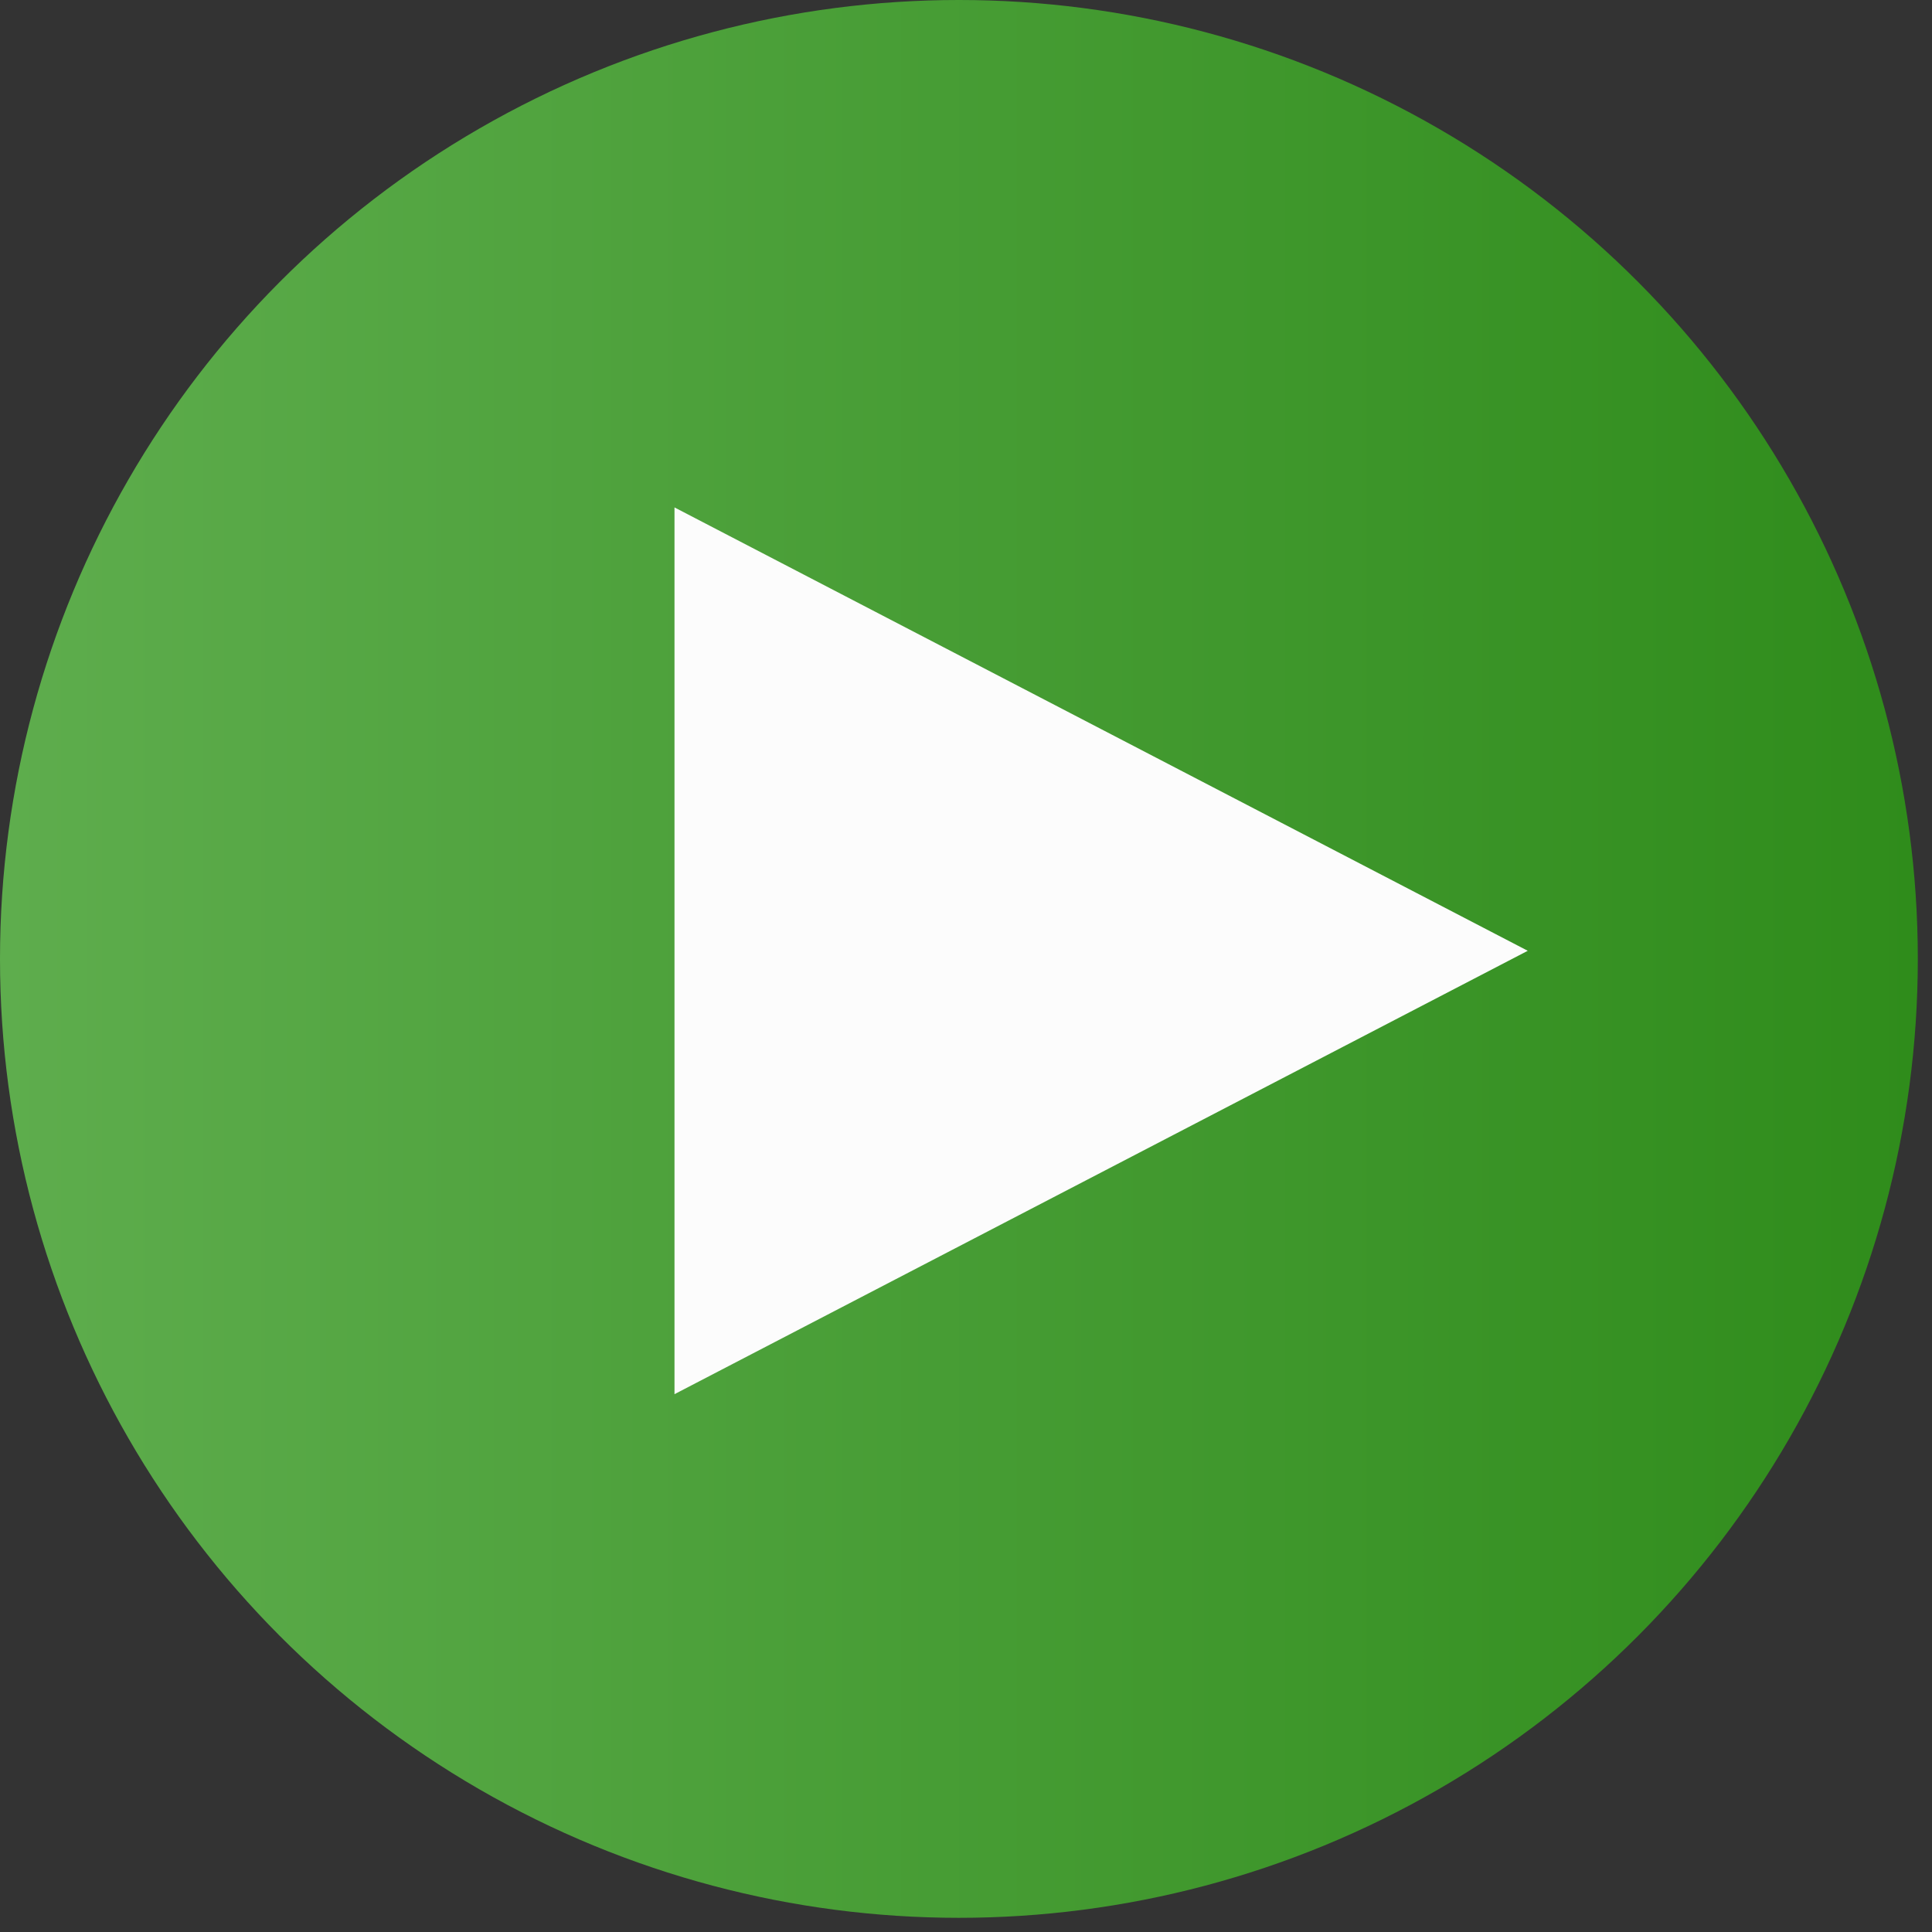
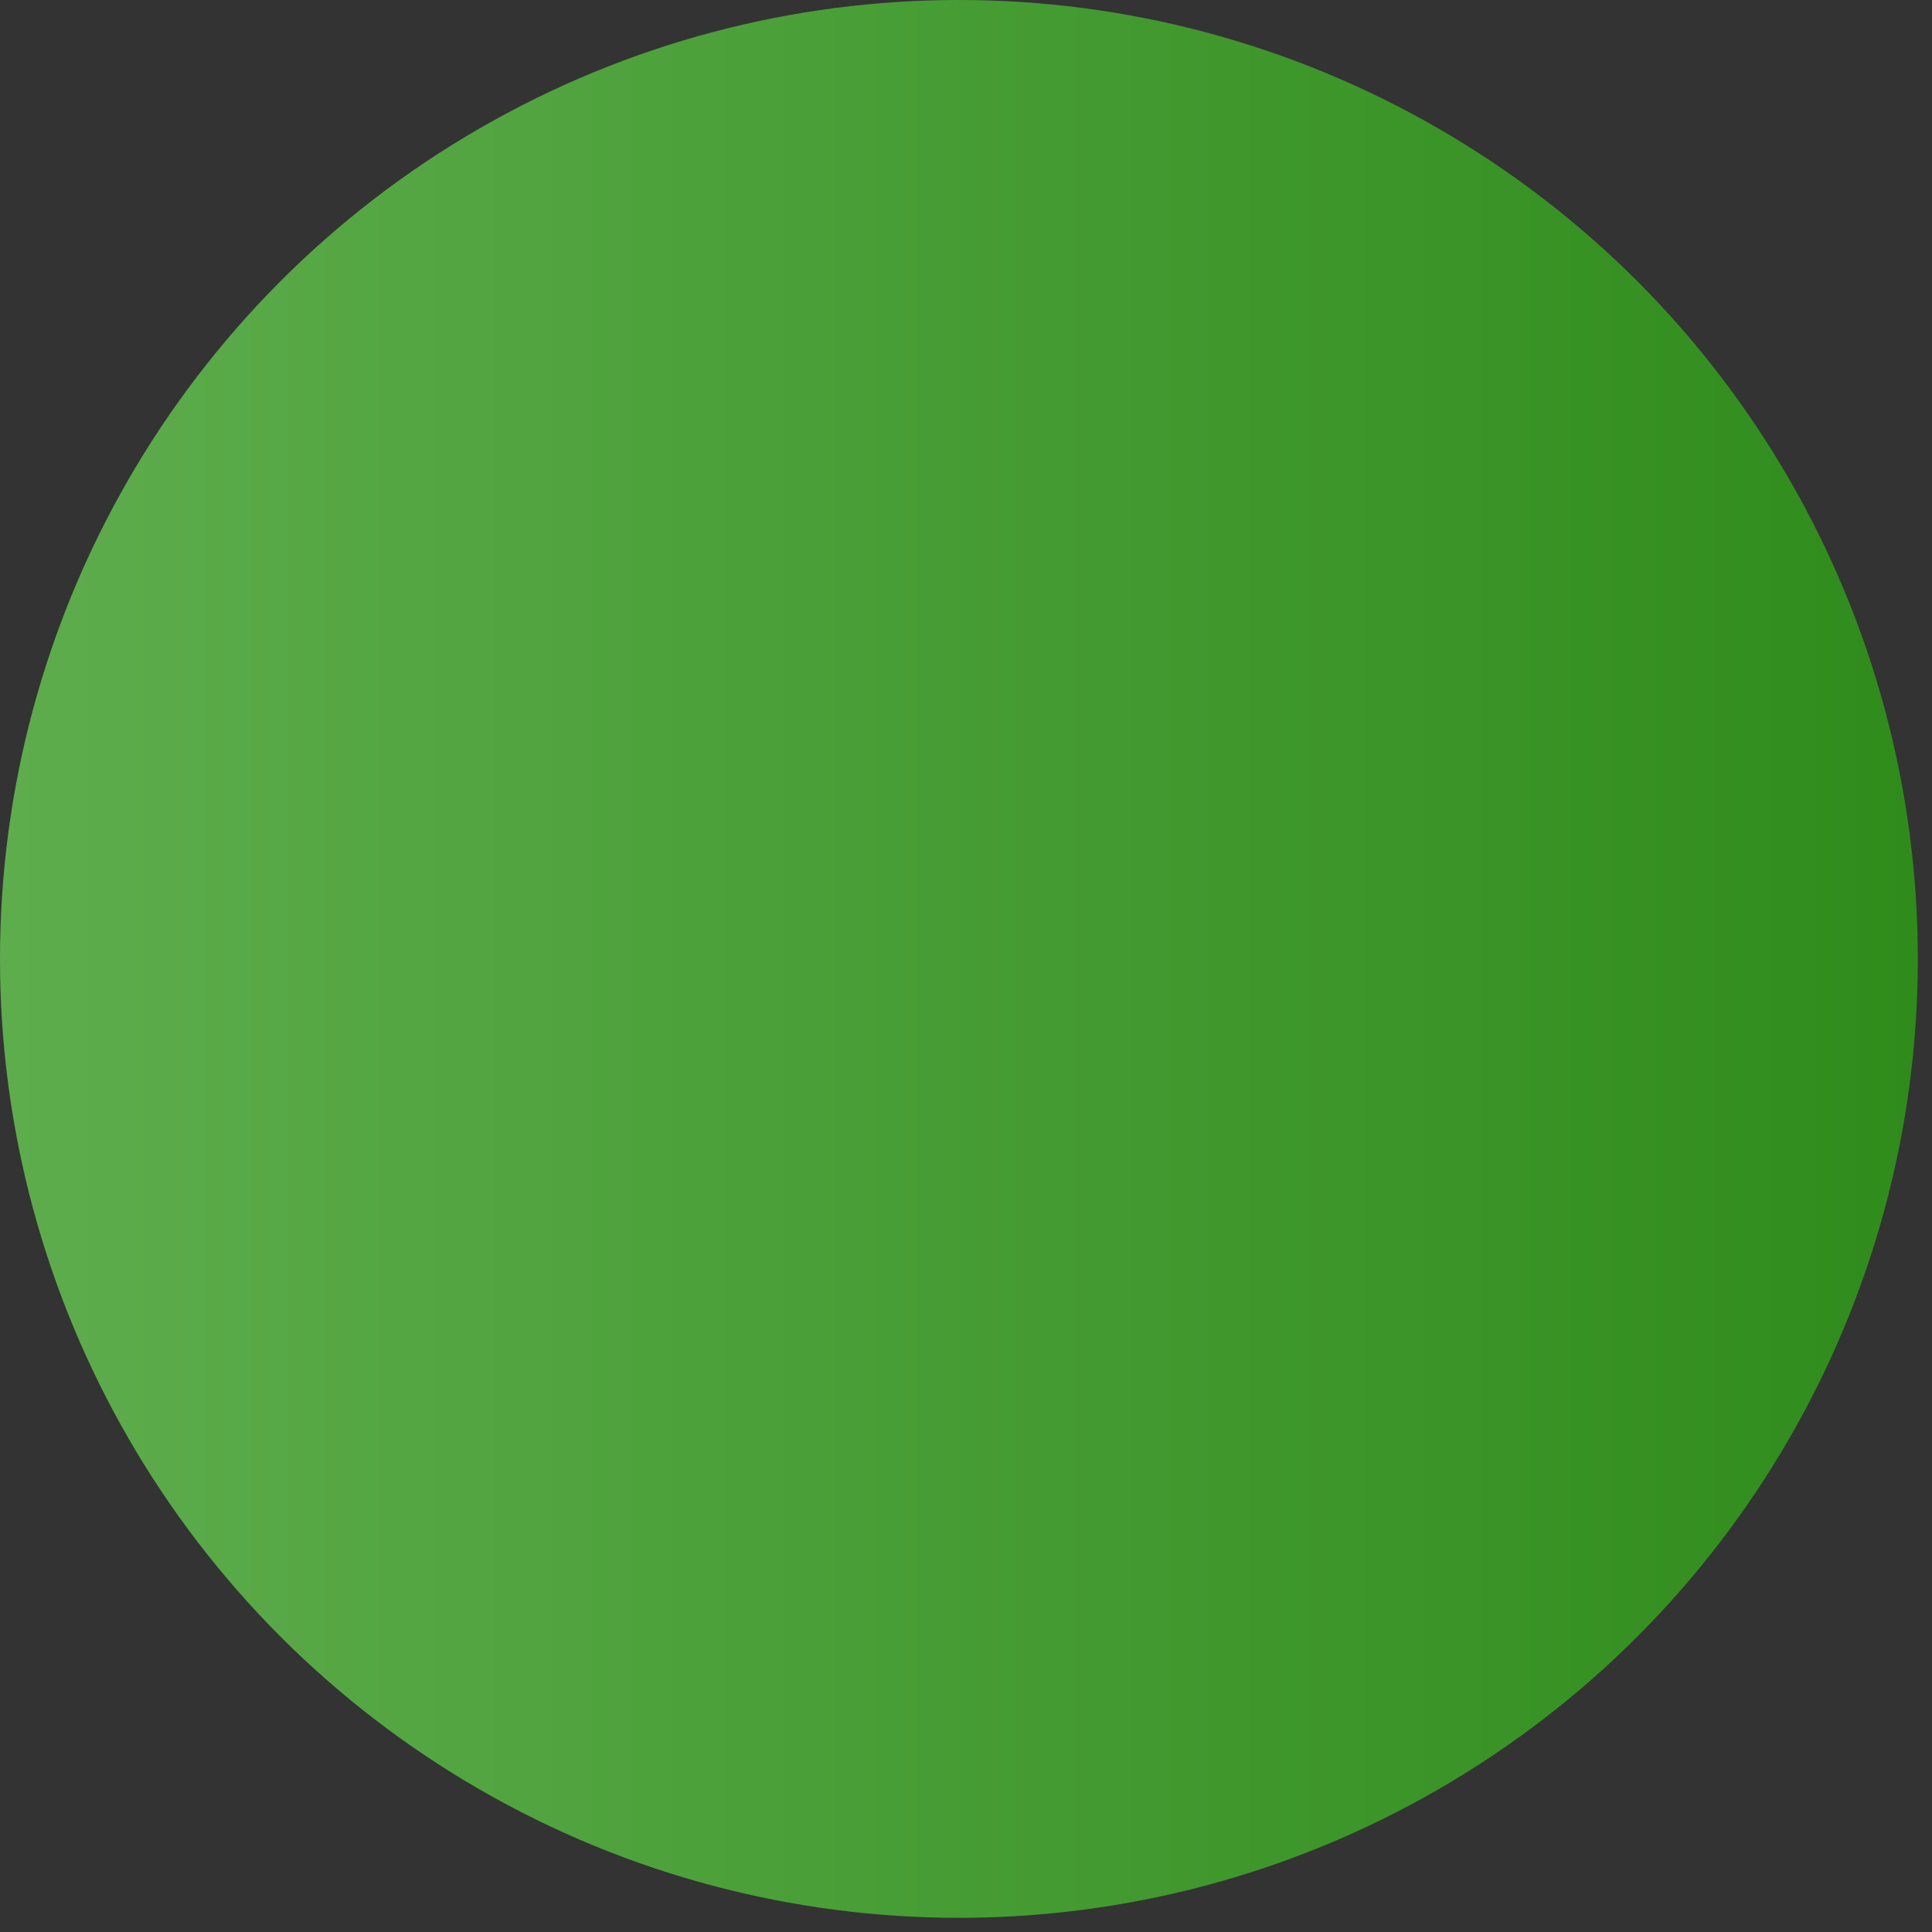
<svg xmlns="http://www.w3.org/2000/svg" width="103" height="103" viewBox="0 0 103 103" fill="none">
  <rect x="0" y="0" width="103" height="103" fill="#333333" stroke="none" />
  <circle cx="51.122" cy="51.122" r="51.122" fill="url(#paint0_linear_27_5)" />
-   <path d="M81.449 50.689L35.959 74.327V27.052L81.449 50.689Z" fill="#FCFCFC" />
  <defs>
    <linearGradient id="paint0_linear_27_5" x1="0" y1="51.122" x2="102.245" y2="51.122" gradientUnits="userSpaceOnUse">
      <stop stop-color="#5EAD4D" />
      <stop offset="1" stop-color="#2F8C1B" />
    </linearGradient>
  </defs>
</svg>